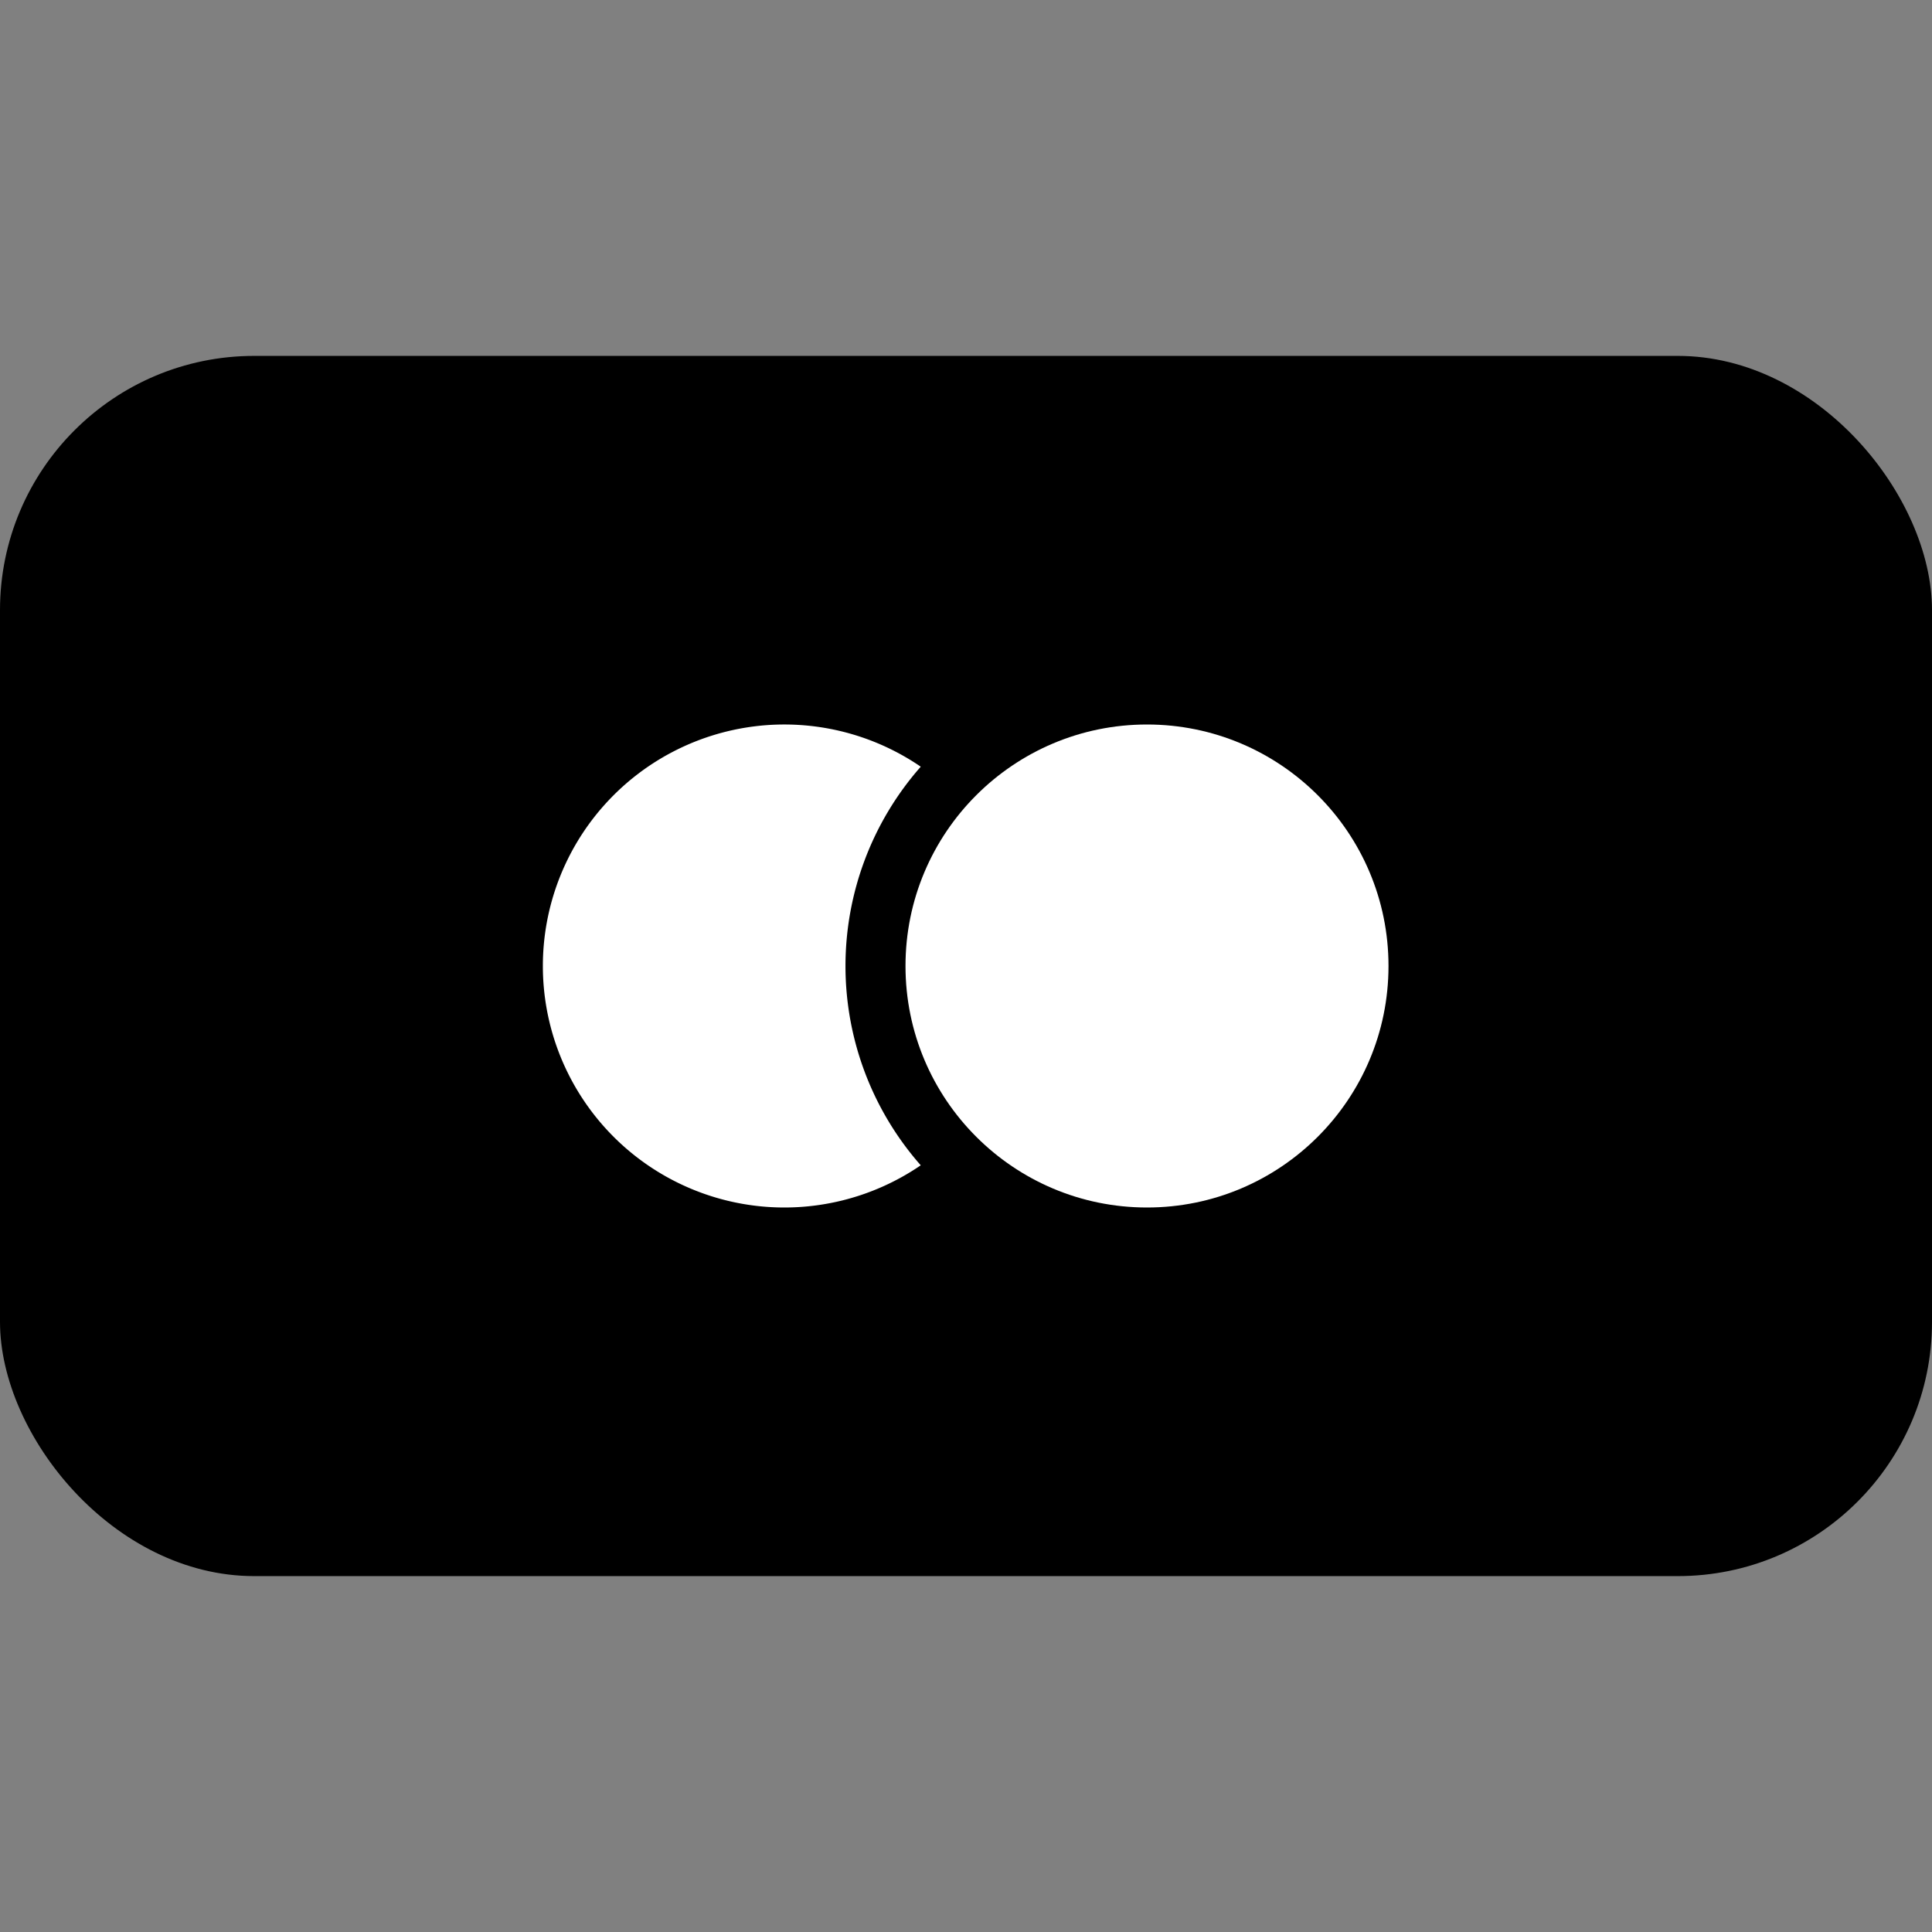
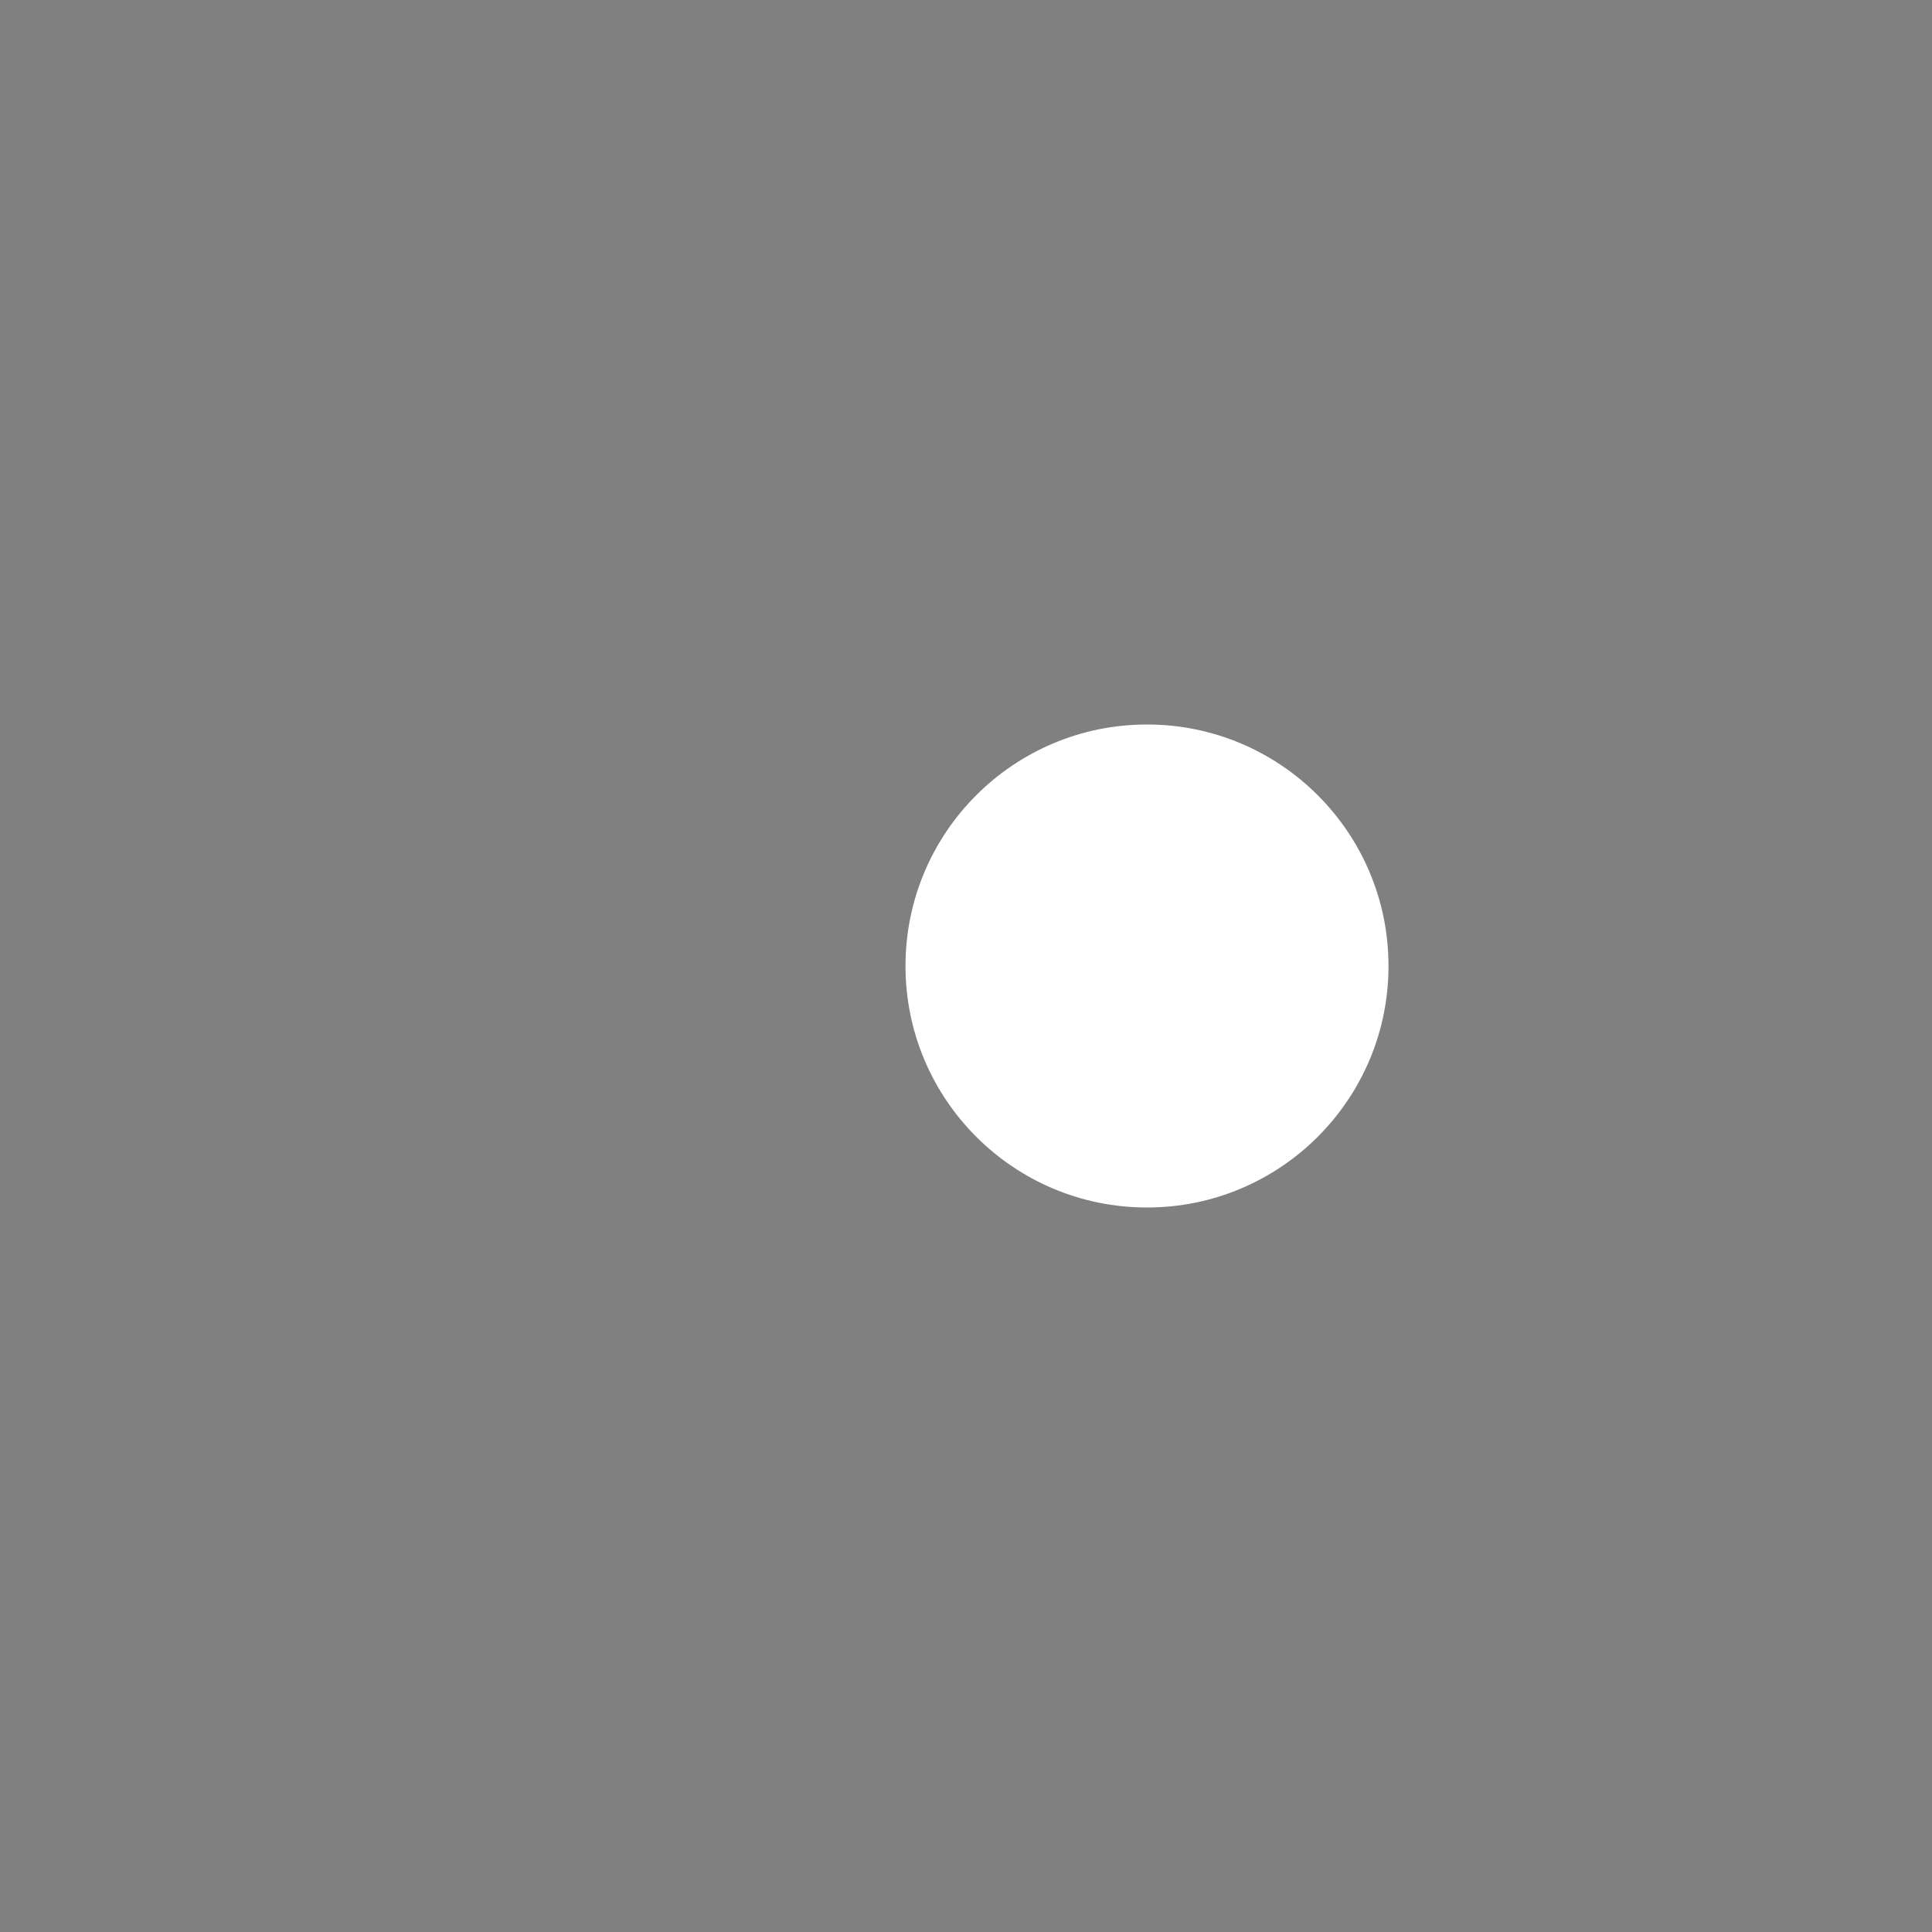
<svg xmlns="http://www.w3.org/2000/svg" id="Payment_Icons" data-name="Payment Icons" viewBox="0 0 38 38">
  <rect x="0" y="0" width="38" height="38" fill="#808080" stroke="none" />
  <defs>
    <style>.cls-1{fill:#fff;}</style>
  </defs>
  <title>mastercard-fill</title>
-   <rect y="7" width="38" height="24" rx="5" />
-   <path class="cls-1" d="M18.11,15.08a4.75,4.75,0,1,0,0,7.84,5.93,5.93,0,0,1,0-7.84Z" />
  <circle class="cls-1" cx="22.56" cy="19" r="4.75" />
</svg>